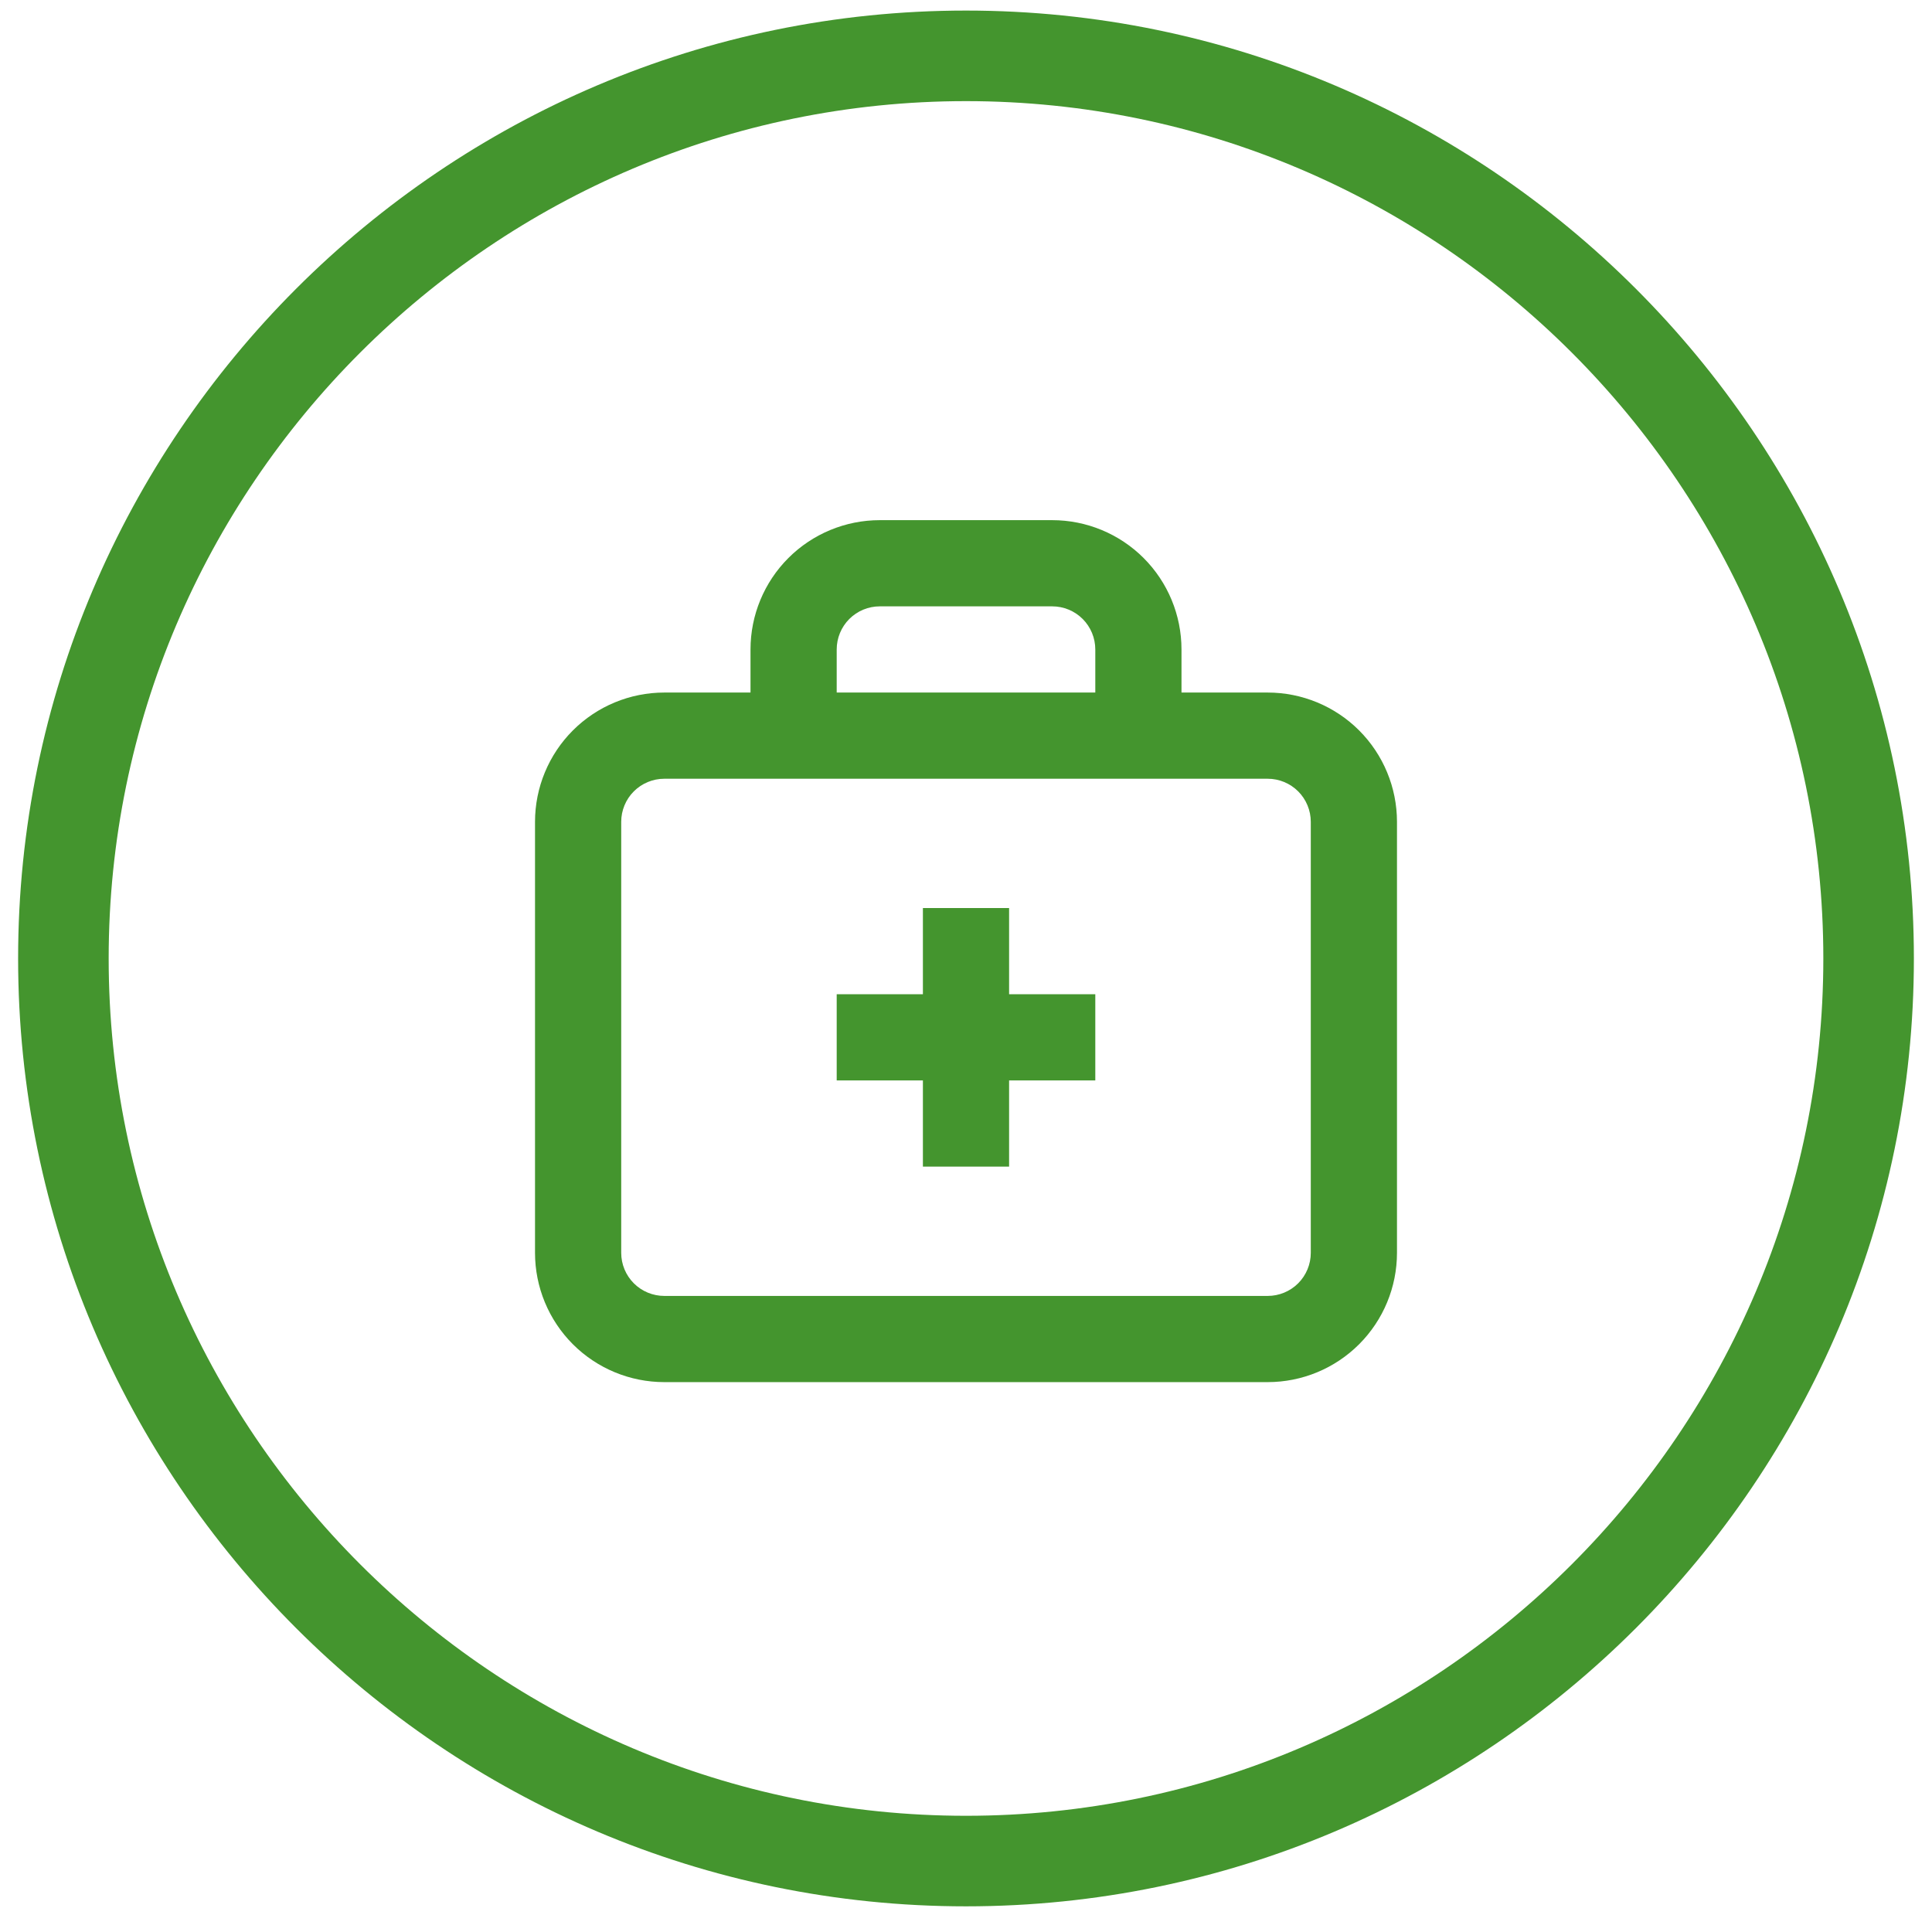
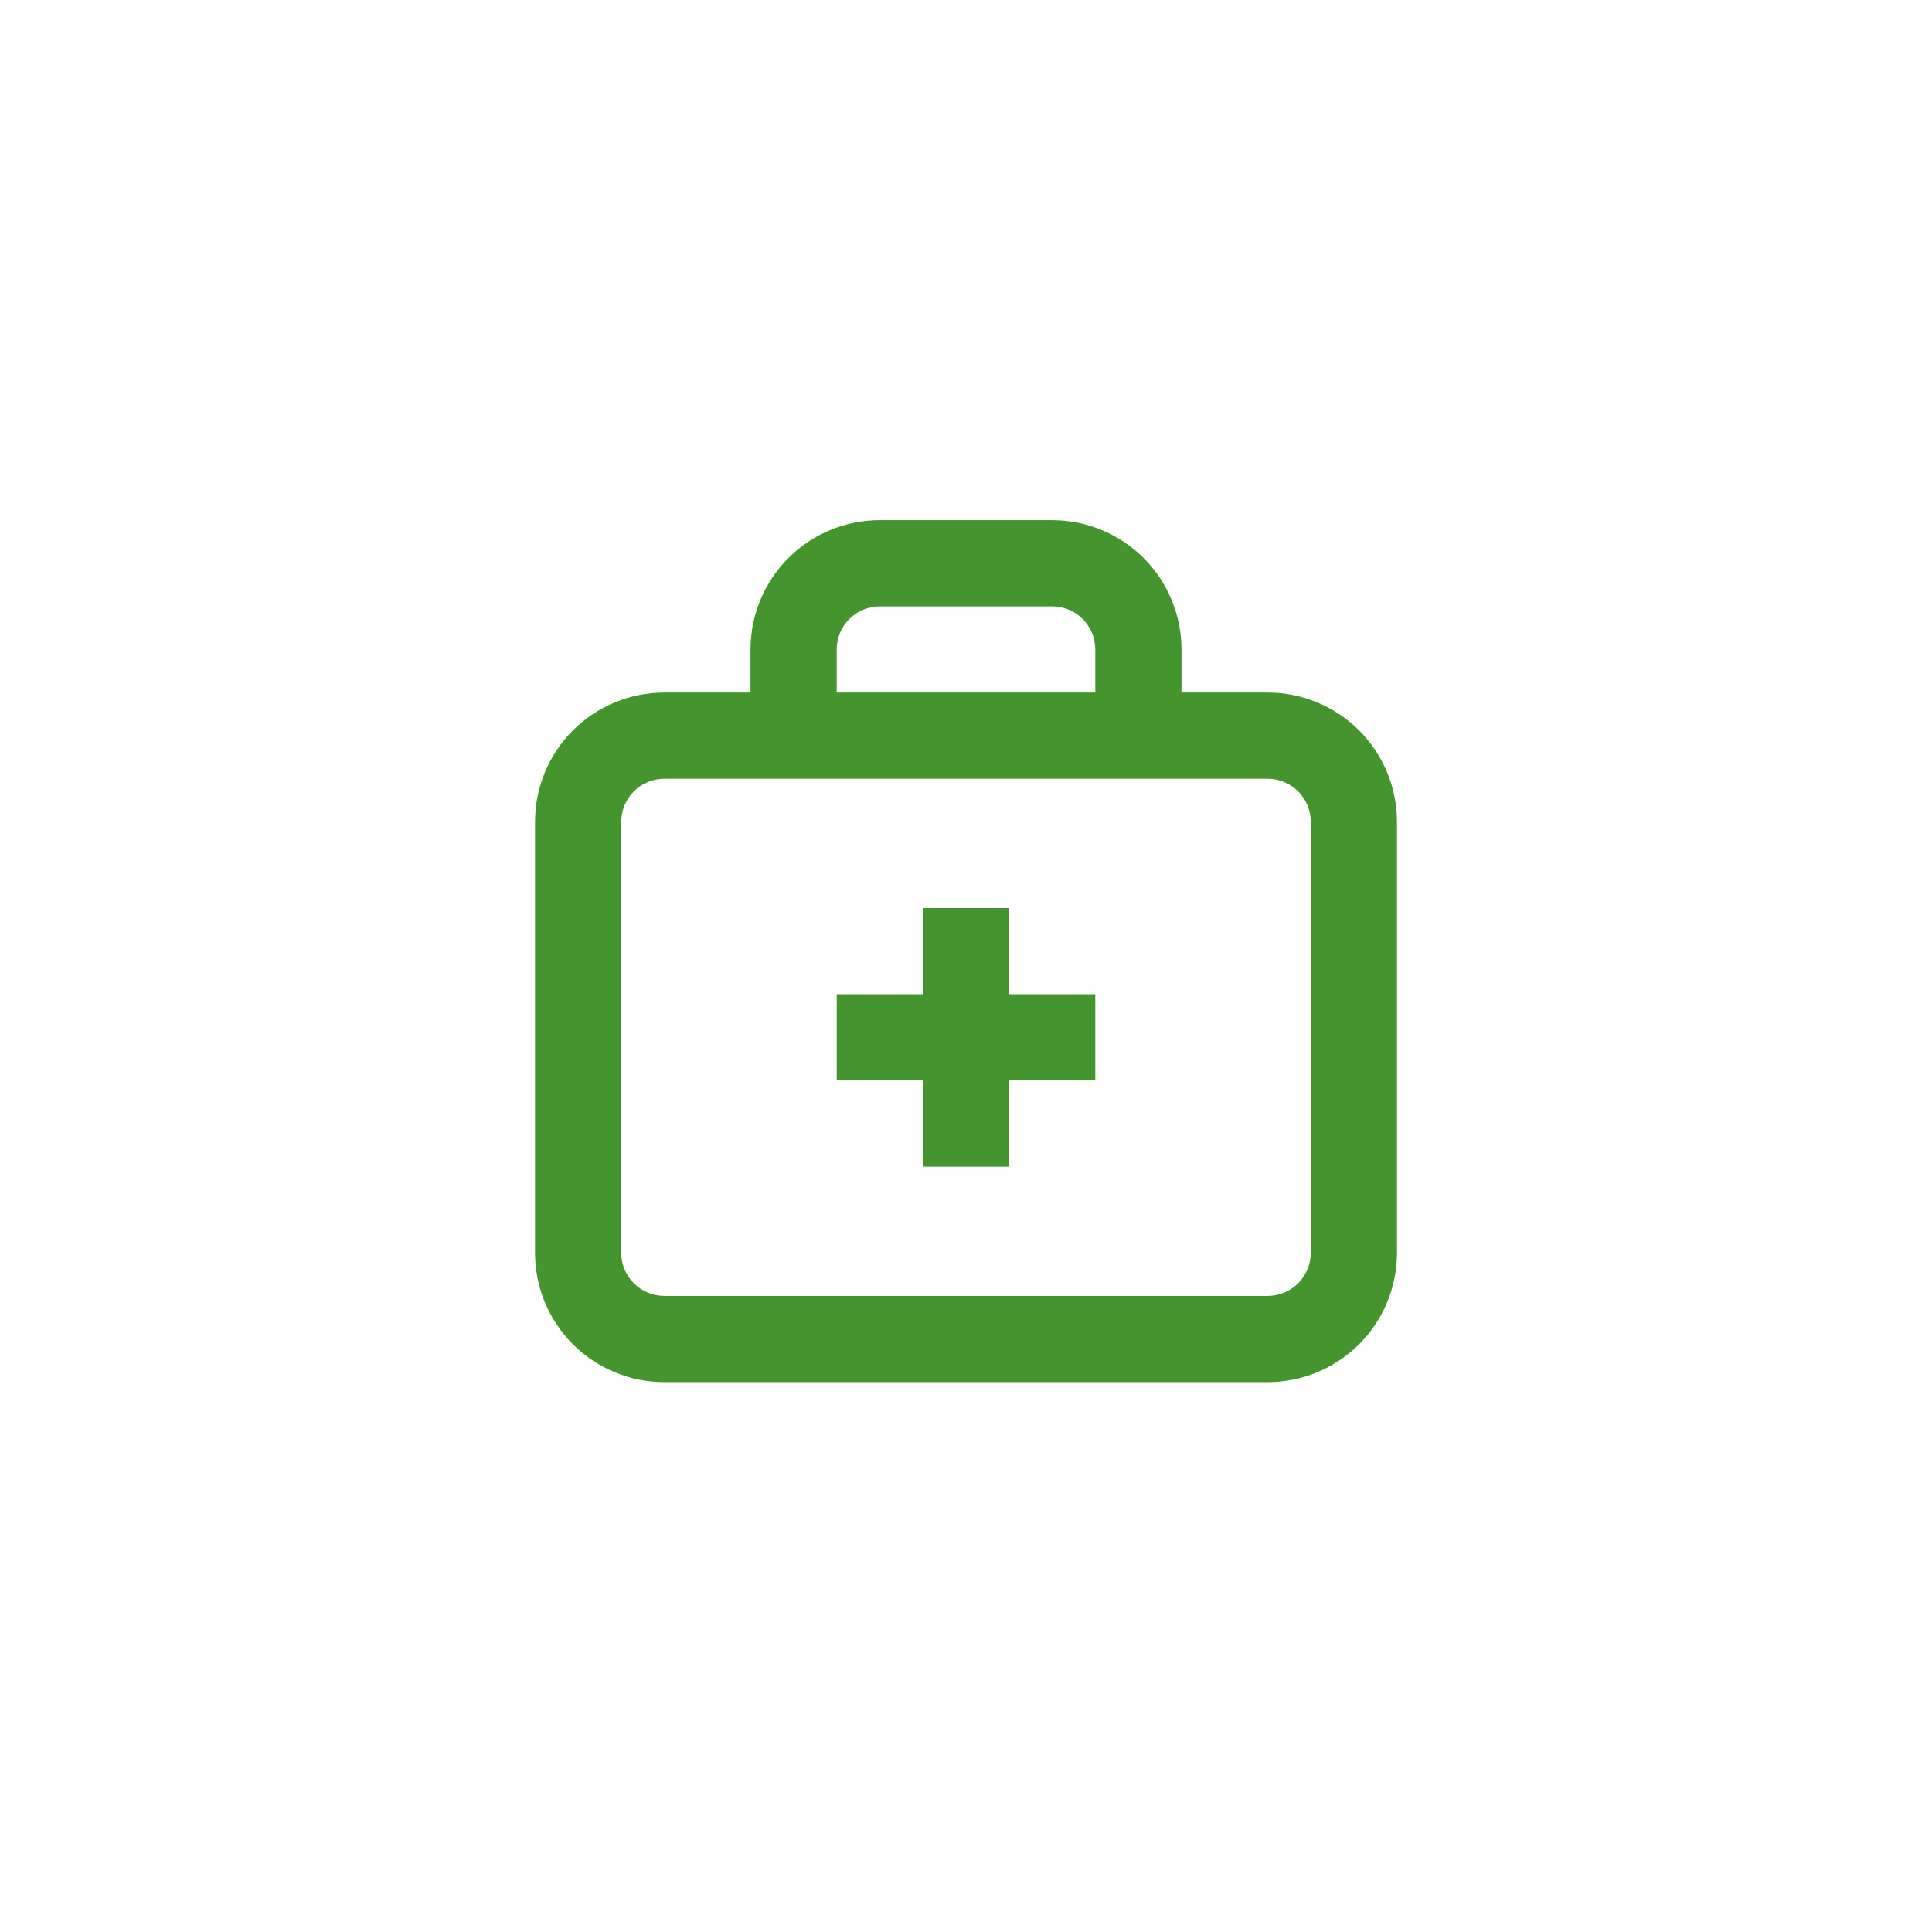
<svg xmlns="http://www.w3.org/2000/svg" width="130" height="130" viewBox="0 0 130 130" fill="none">
-   <path d="M65 128.273C29.859 128.273 1.219 99.633 1.219 64.492C1.219 29.352 29.859 0.711 65 0.711C100.141 0.711 128.781 29.352 128.781 64.492C128.781 99.633 100.141 128.273 65 128.273ZM65 6.805C33.211 6.805 7.312 32.703 7.312 64.492C7.312 96.281 33.211 122.18 65 122.18C96.789 122.18 122.688 96.281 122.688 64.492C122.688 32.703 96.789 6.805 65 6.805Z" fill="#44952e" />
  <path d="M70.8 35H59.2C56.893 35 54.68 35.917 53.048 37.548C51.417 39.18 50.5 41.393 50.5 43.7V46.6H44.7C42.393 46.6 40.18 47.517 38.548 49.148C36.917 50.78 36 52.993 36 55.3V84.3C36 86.607 36.917 88.82 38.548 90.452C40.18 92.083 42.393 93 44.7 93H85.3C87.607 93 89.82 92.083 91.452 90.452C93.083 88.82 94 86.607 94 84.3V55.3C94 52.993 93.083 50.78 91.452 49.148C89.82 47.517 87.607 46.6 85.3 46.6H79.5V43.7C79.5 41.393 78.583 39.18 76.952 37.548C75.32 35.917 73.107 35 70.8 35ZM56.3 43.7C56.3 42.931 56.605 42.193 57.149 41.649C57.693 41.105 58.431 40.8 59.2 40.8H70.8C71.569 40.8 72.307 41.105 72.851 41.649C73.394 42.193 73.7 42.931 73.7 43.7V46.6H56.3V43.7ZM88.2 55.3V84.3C88.2 85.069 87.894 85.807 87.351 86.351C86.807 86.894 86.069 87.2 85.3 87.2H44.7C43.931 87.2 43.193 86.894 42.649 86.351C42.105 85.807 41.8 85.069 41.8 84.3V55.3C41.8 54.531 42.105 53.793 42.649 53.249C43.193 52.706 43.931 52.4 44.7 52.4H85.3C86.069 52.4 86.807 52.706 87.351 53.249C87.894 53.793 88.2 54.531 88.2 55.3ZM67.9 66.9H73.7V72.7H67.9V78.5H62.1V72.7H56.3V66.9H62.1V61.1H67.9V66.9Z" fill="#44952e" />
</svg>